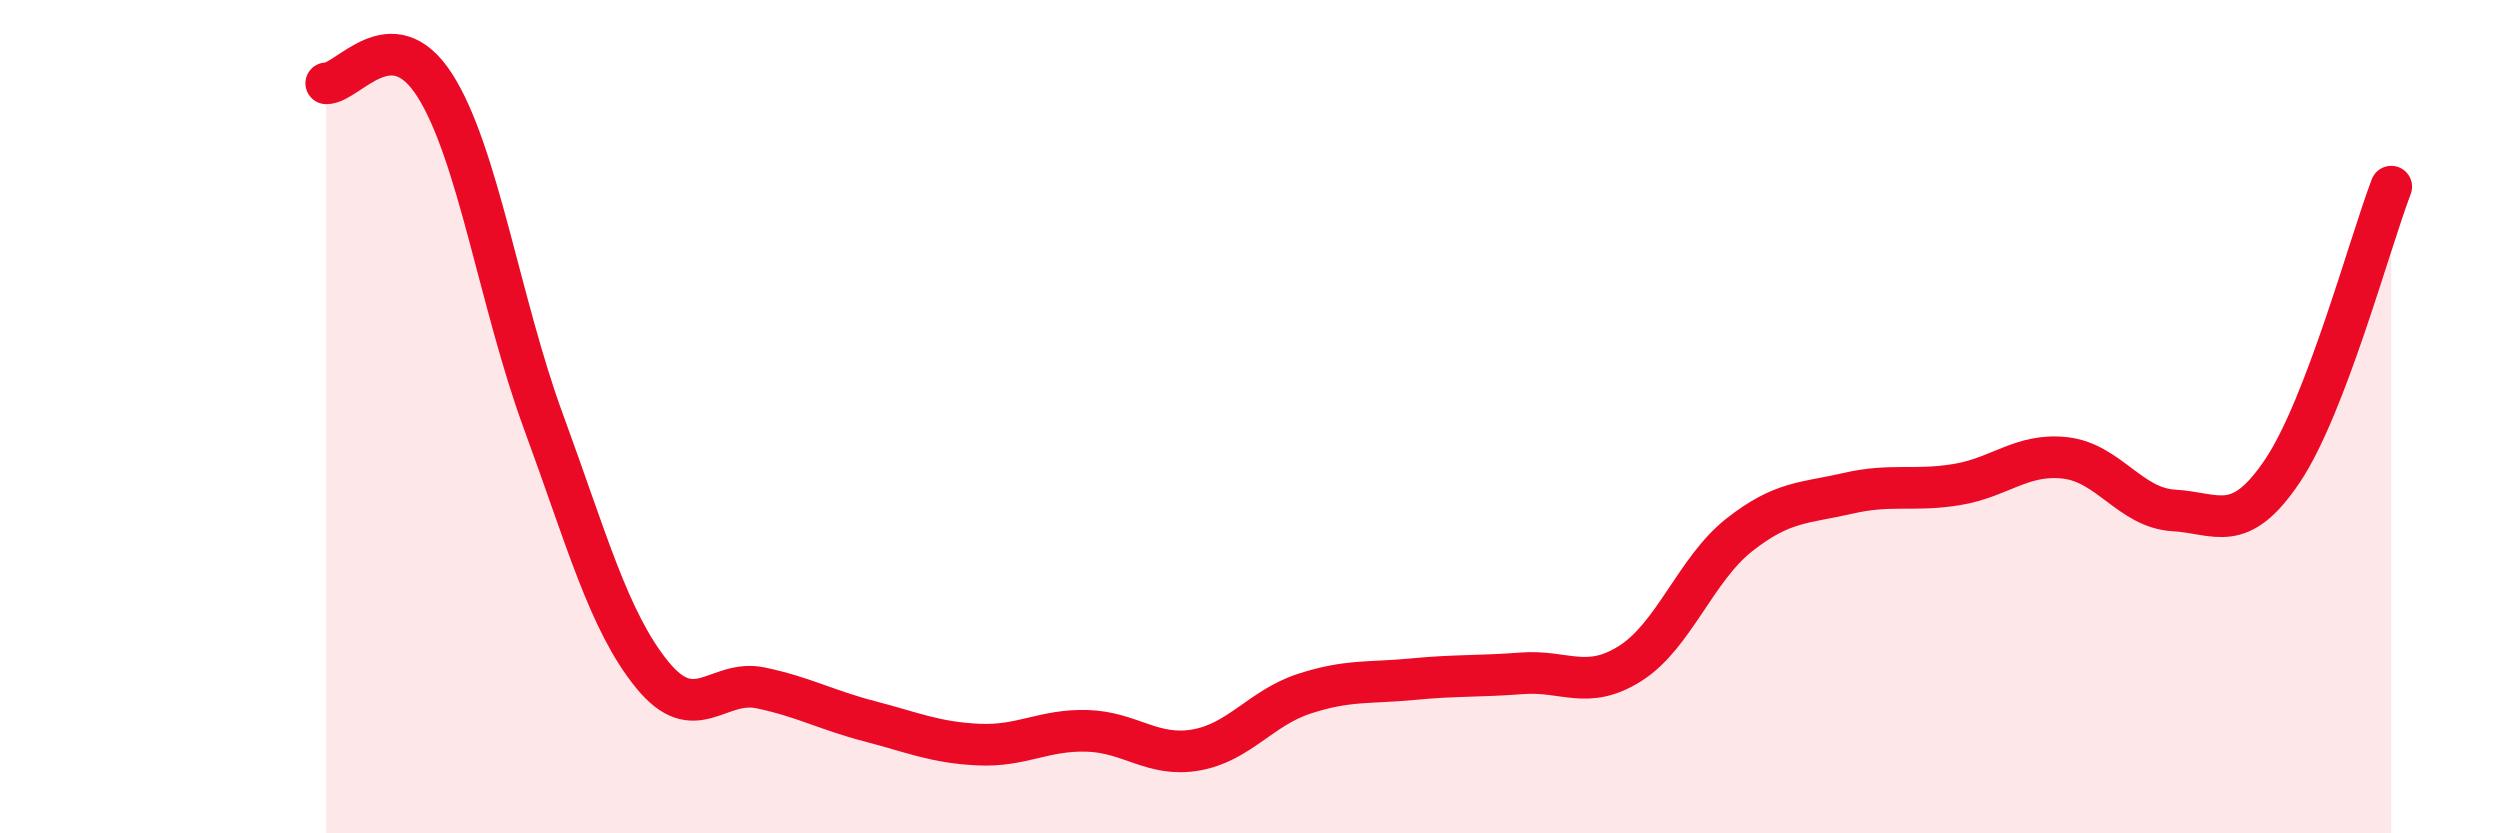
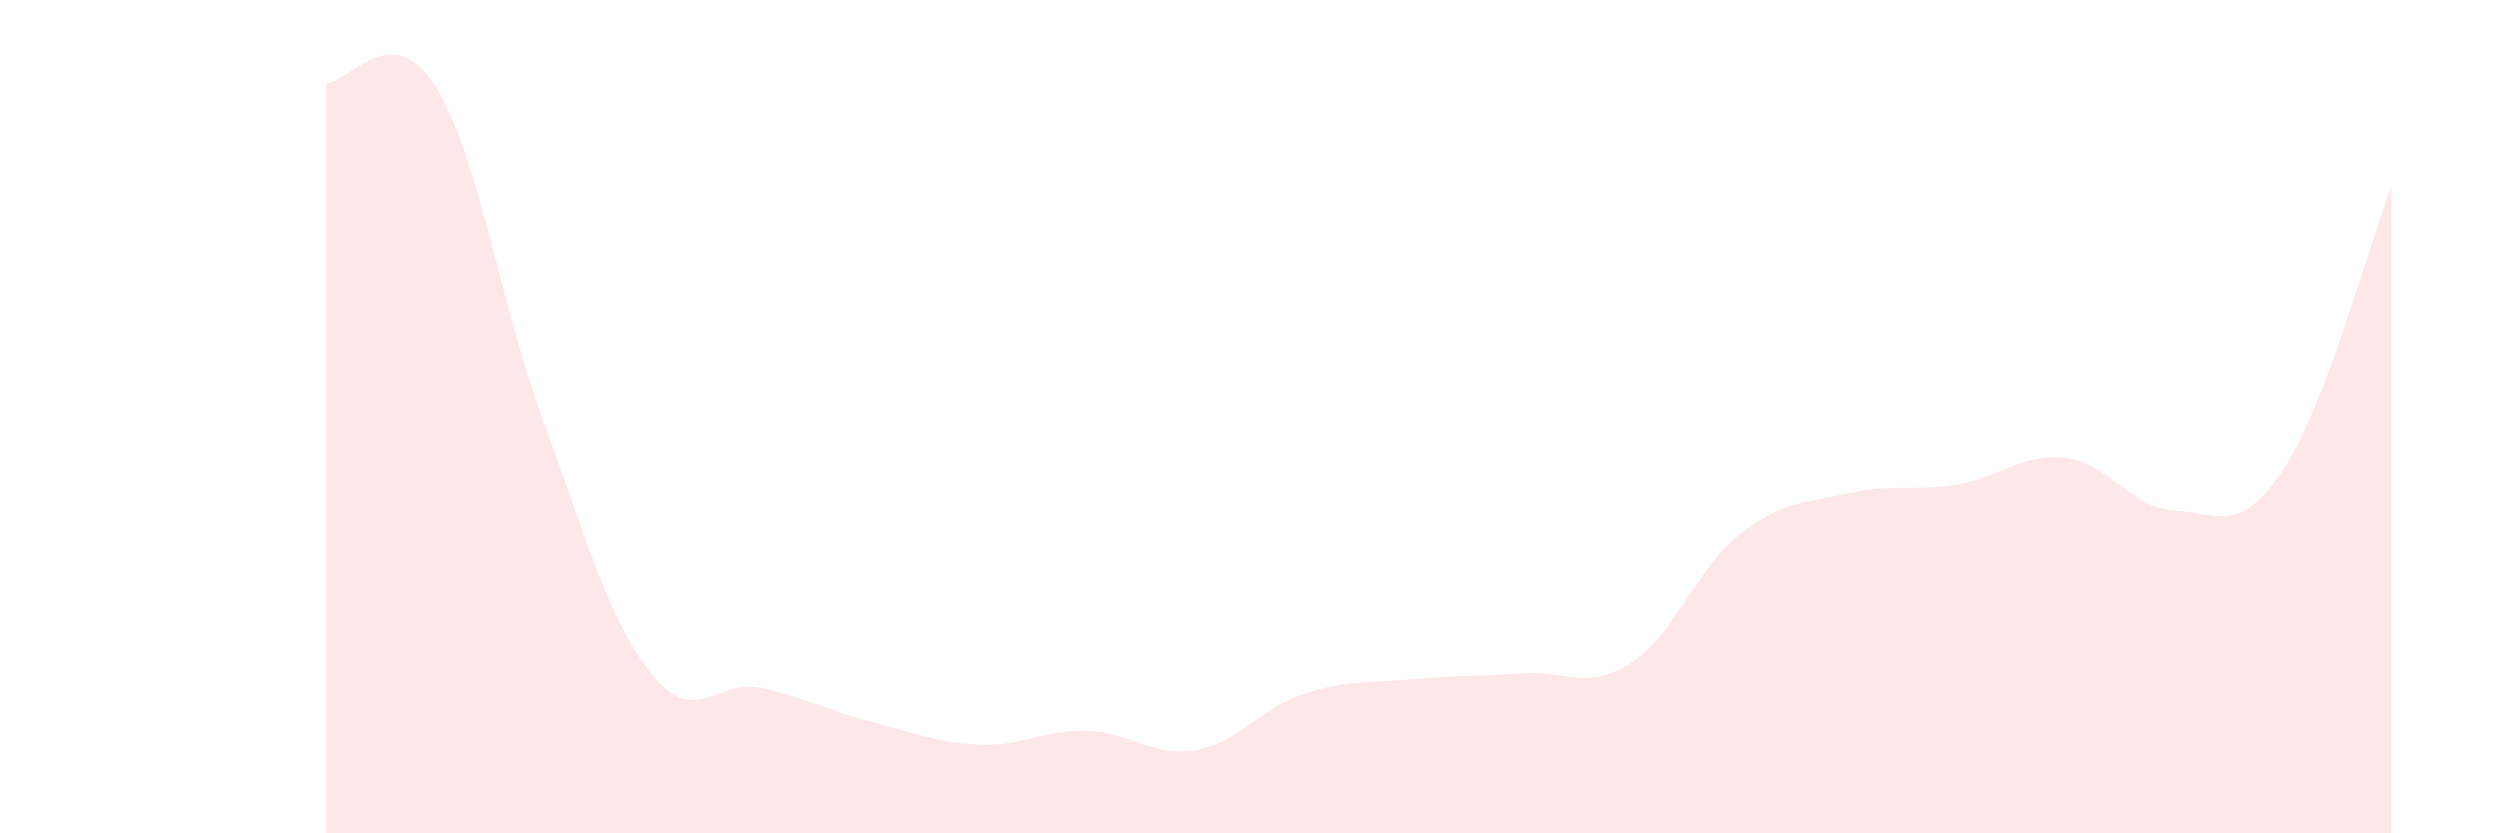
<svg xmlns="http://www.w3.org/2000/svg" width="60" height="20" viewBox="0 0 60 20">
  <path d="M 7.83,2 C 8.35,2.01 9.39,0.42 10.43,2.04 C 11.47,3.66 12,7.28 13.04,10.11 C 14.08,12.94 14.61,14.91 15.65,16.19 C 16.69,17.47 17.22,16.29 18.26,16.51 C 19.3,16.73 19.83,17.04 20.87,17.31 C 21.91,17.58 22.44,17.82 23.48,17.87 C 24.52,17.92 25.05,17.51 26.09,17.54 C 27.13,17.57 27.66,18.18 28.7,18 C 29.74,17.82 30.26,16.99 31.3,16.65 C 32.34,16.31 32.87,16.4 33.91,16.3 C 34.95,16.2 35.48,16.24 36.52,16.16 C 37.56,16.08 38.09,16.58 39.13,15.92 C 40.17,15.26 40.7,13.66 41.74,12.84 C 42.78,12.02 43.31,12.08 44.35,11.84 C 45.39,11.6 45.92,11.8 46.96,11.63 C 48,11.46 48.53,10.87 49.57,10.99 C 50.61,11.11 51.13,12.19 52.17,12.25 C 53.21,12.31 53.74,12.85 54.78,11.3 C 55.82,9.75 56.87,5.84 57.39,4.48L57.39 20L7.83 20Z" fill="#EB0A25" opacity="0.1" stroke-linecap="round" stroke-linejoin="round" />
-   <path d="M 7.83,2 C 8.35,2.01 9.39,0.42 10.43,2.04 C 11.47,3.66 12,7.28 13.04,10.11 C 14.08,12.94 14.61,14.91 15.65,16.19 C 16.69,17.47 17.22,16.29 18.26,16.51 C 19.3,16.73 19.83,17.04 20.87,17.31 C 21.91,17.58 22.44,17.82 23.48,17.87 C 24.52,17.92 25.05,17.51 26.09,17.54 C 27.13,17.57 27.66,18.18 28.7,18 C 29.74,17.82 30.26,16.99 31.3,16.65 C 32.34,16.31 32.87,16.4 33.91,16.3 C 34.95,16.2 35.48,16.24 36.52,16.16 C 37.56,16.08 38.09,16.58 39.13,15.92 C 40.17,15.26 40.7,13.66 41.74,12.84 C 42.78,12.02 43.31,12.08 44.35,11.84 C 45.39,11.6 45.92,11.8 46.96,11.63 C 48,11.46 48.53,10.87 49.57,10.99 C 50.61,11.11 51.13,12.19 52.17,12.25 C 53.21,12.31 53.74,12.85 54.78,11.3 C 55.82,9.75 56.87,5.84 57.39,4.48" stroke="#EB0A25" stroke-width="1" fill="none" stroke-linecap="round" stroke-linejoin="round" />
</svg>